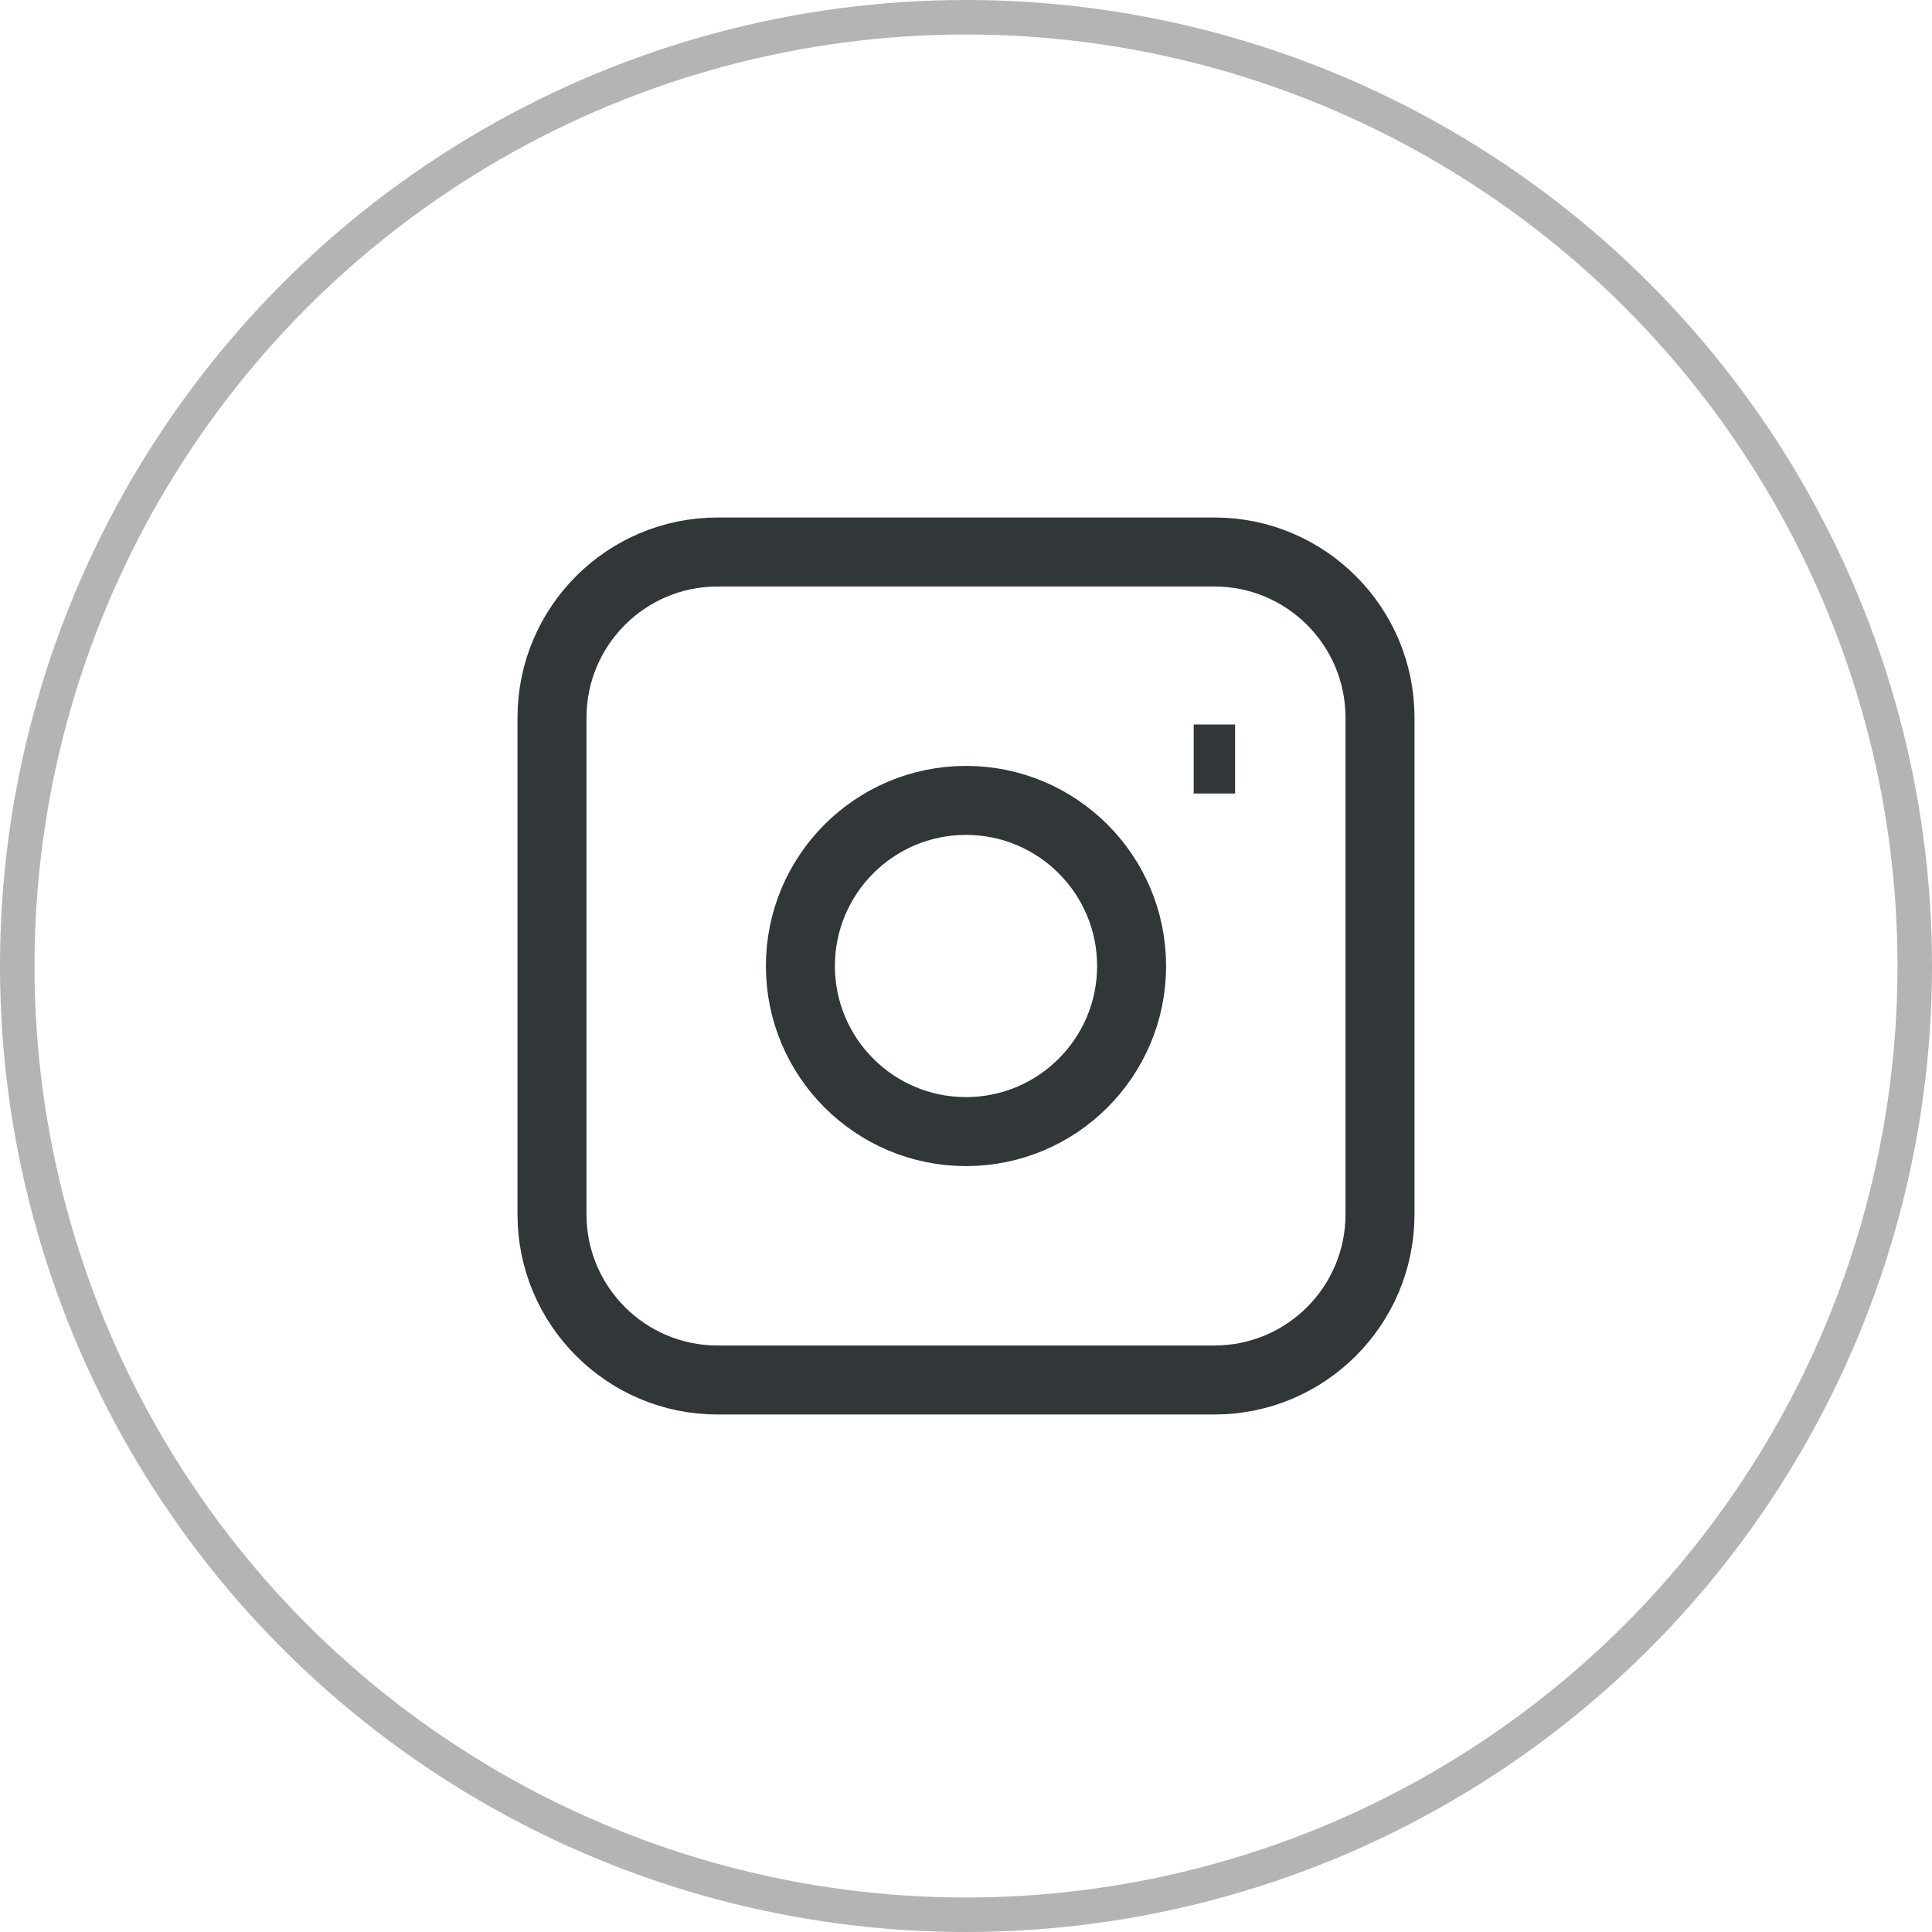
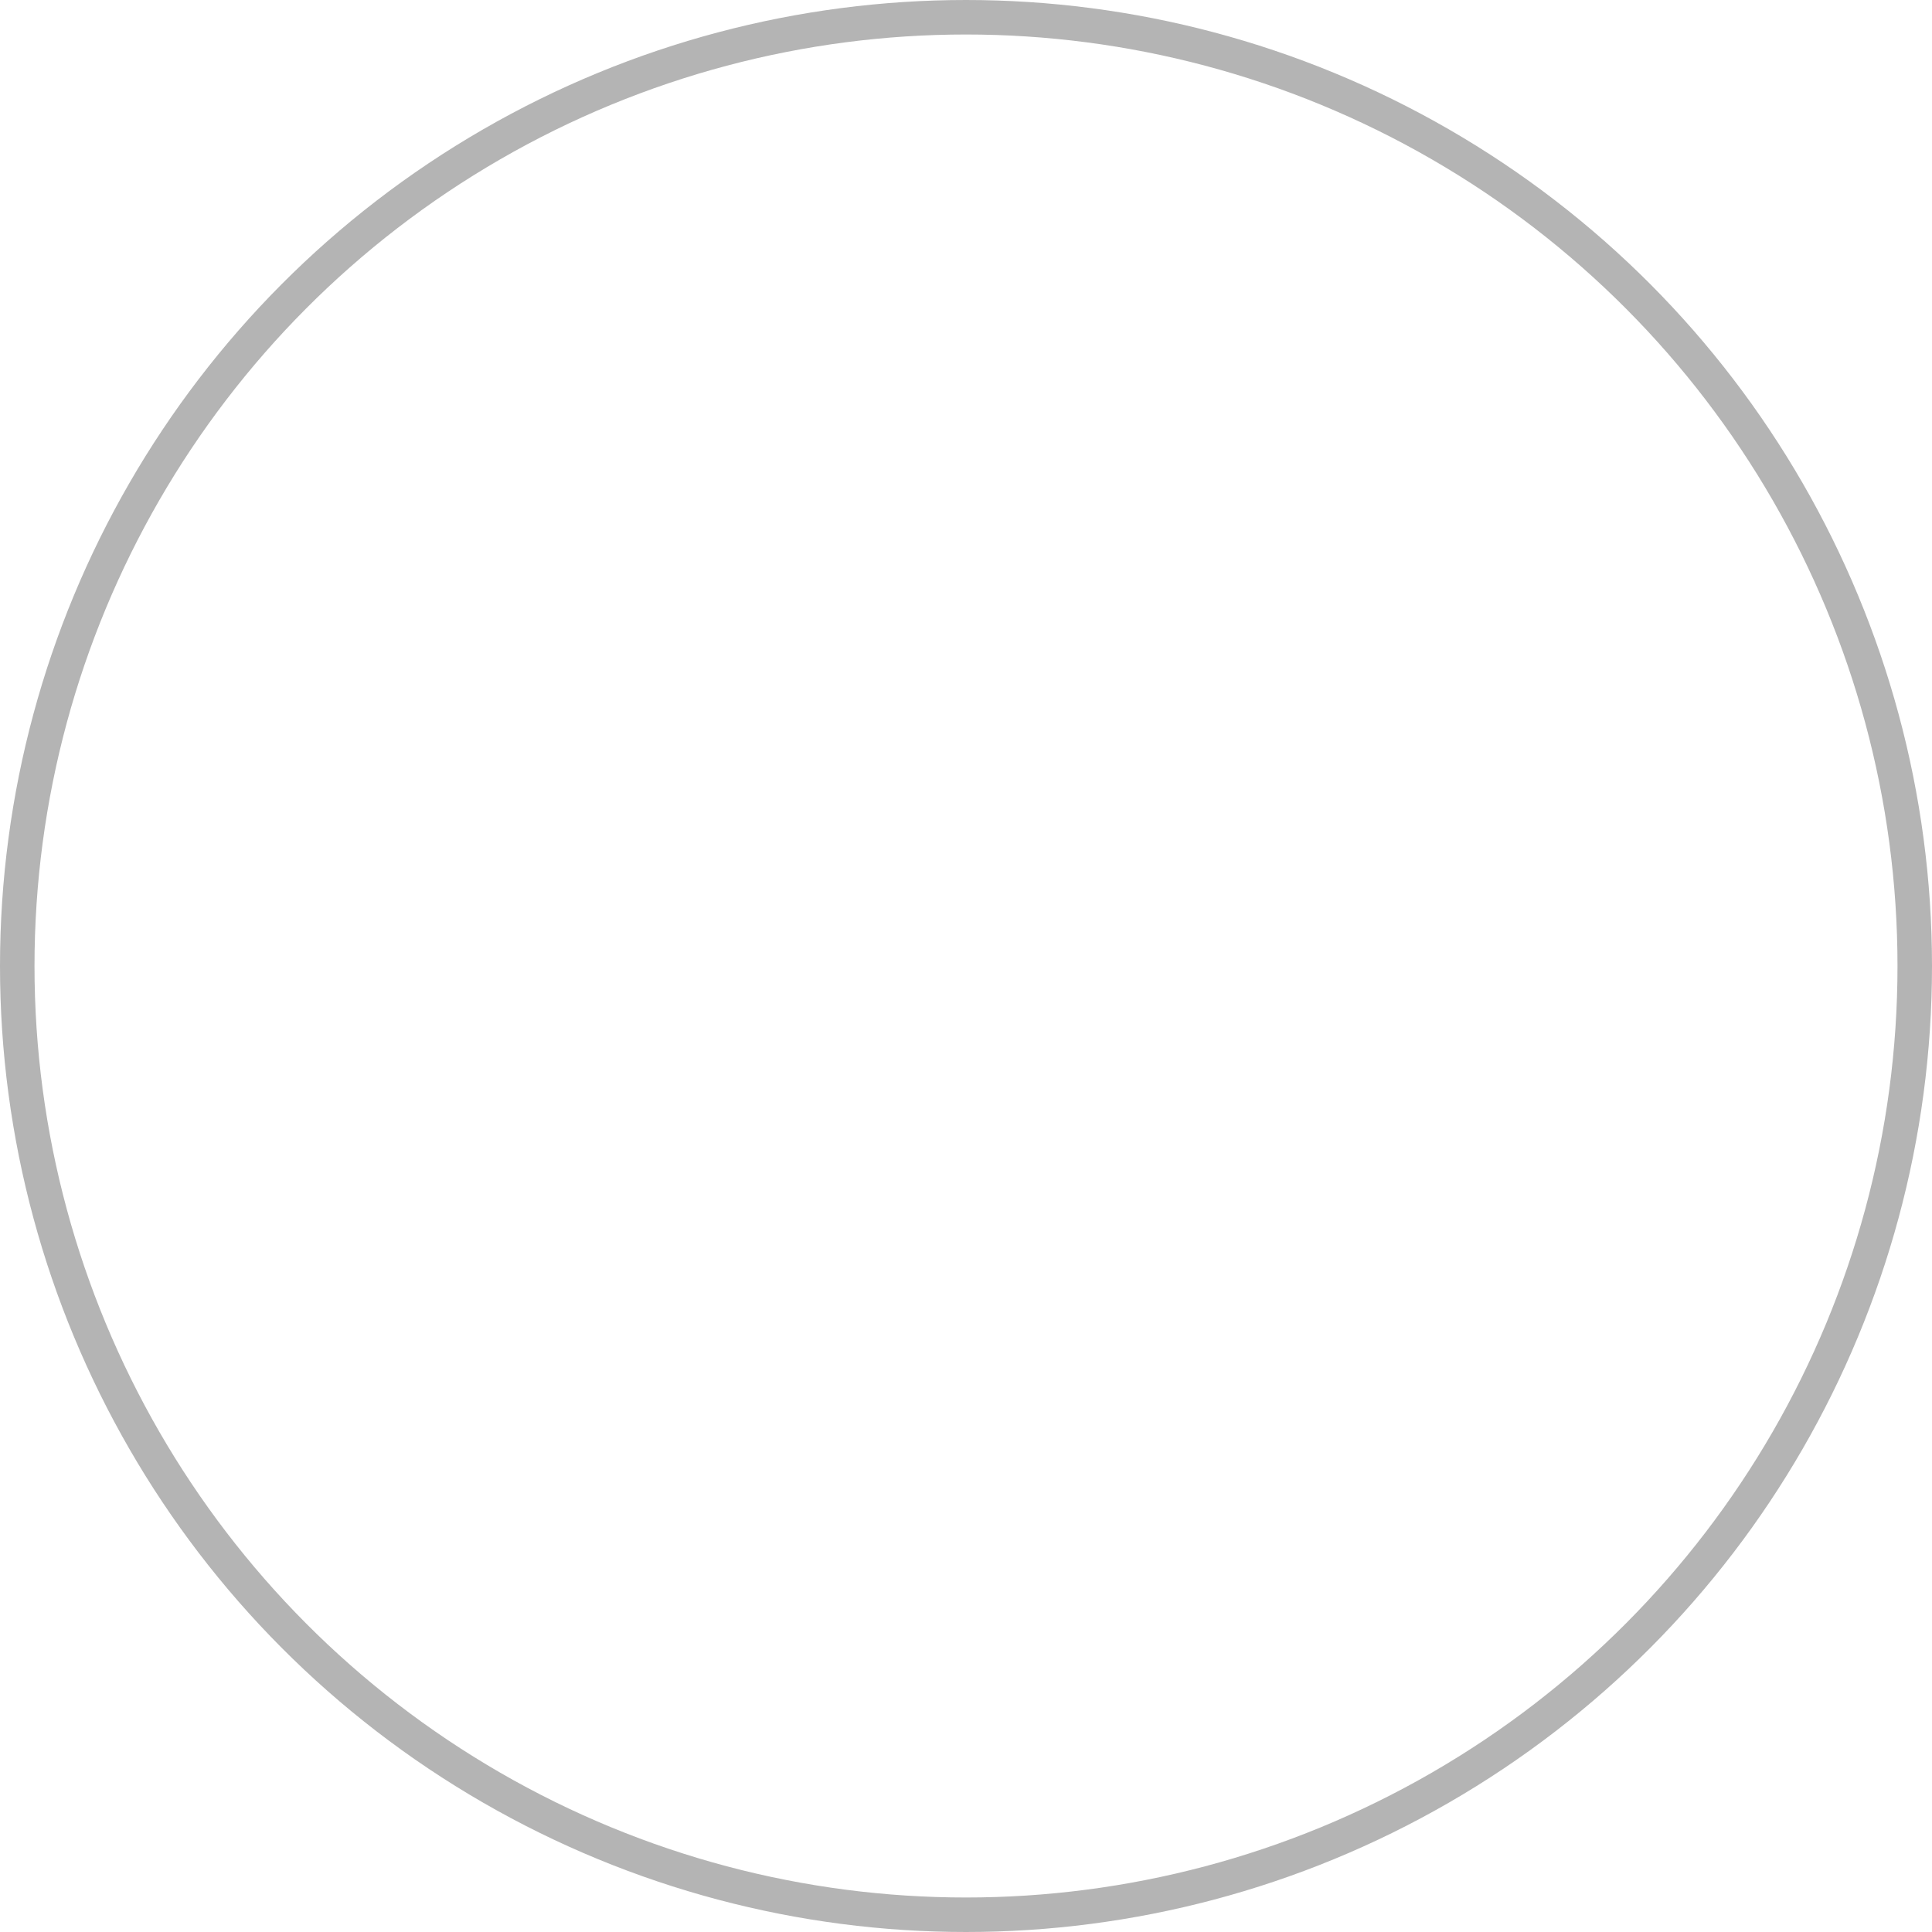
<svg xmlns="http://www.w3.org/2000/svg" width="28" height="28" viewBox="0 0 28 28" fill="none">
-   <path d="M17.3 11H17.9M10.4 8H17.6C18.925 8 20 9.075 20 10.4V17.6C20 18.925 18.925 20 17.6 20H10.4C9.075 20 8 18.925 8 17.6V10.4C8 9.075 9.075 8 10.4 8ZM14 16.4C12.675 16.4 11.6 15.325 11.6 14C11.6 12.675 12.675 11.6 14 11.6C15.325 11.6 16.4 12.675 16.4 14C16.4 15.325 15.325 16.4 14 16.4Z" stroke="#313639" />
  <circle cx="14" cy="14" r="13.75" stroke="#B4B4B4" stroke-width="0.5" />
</svg>